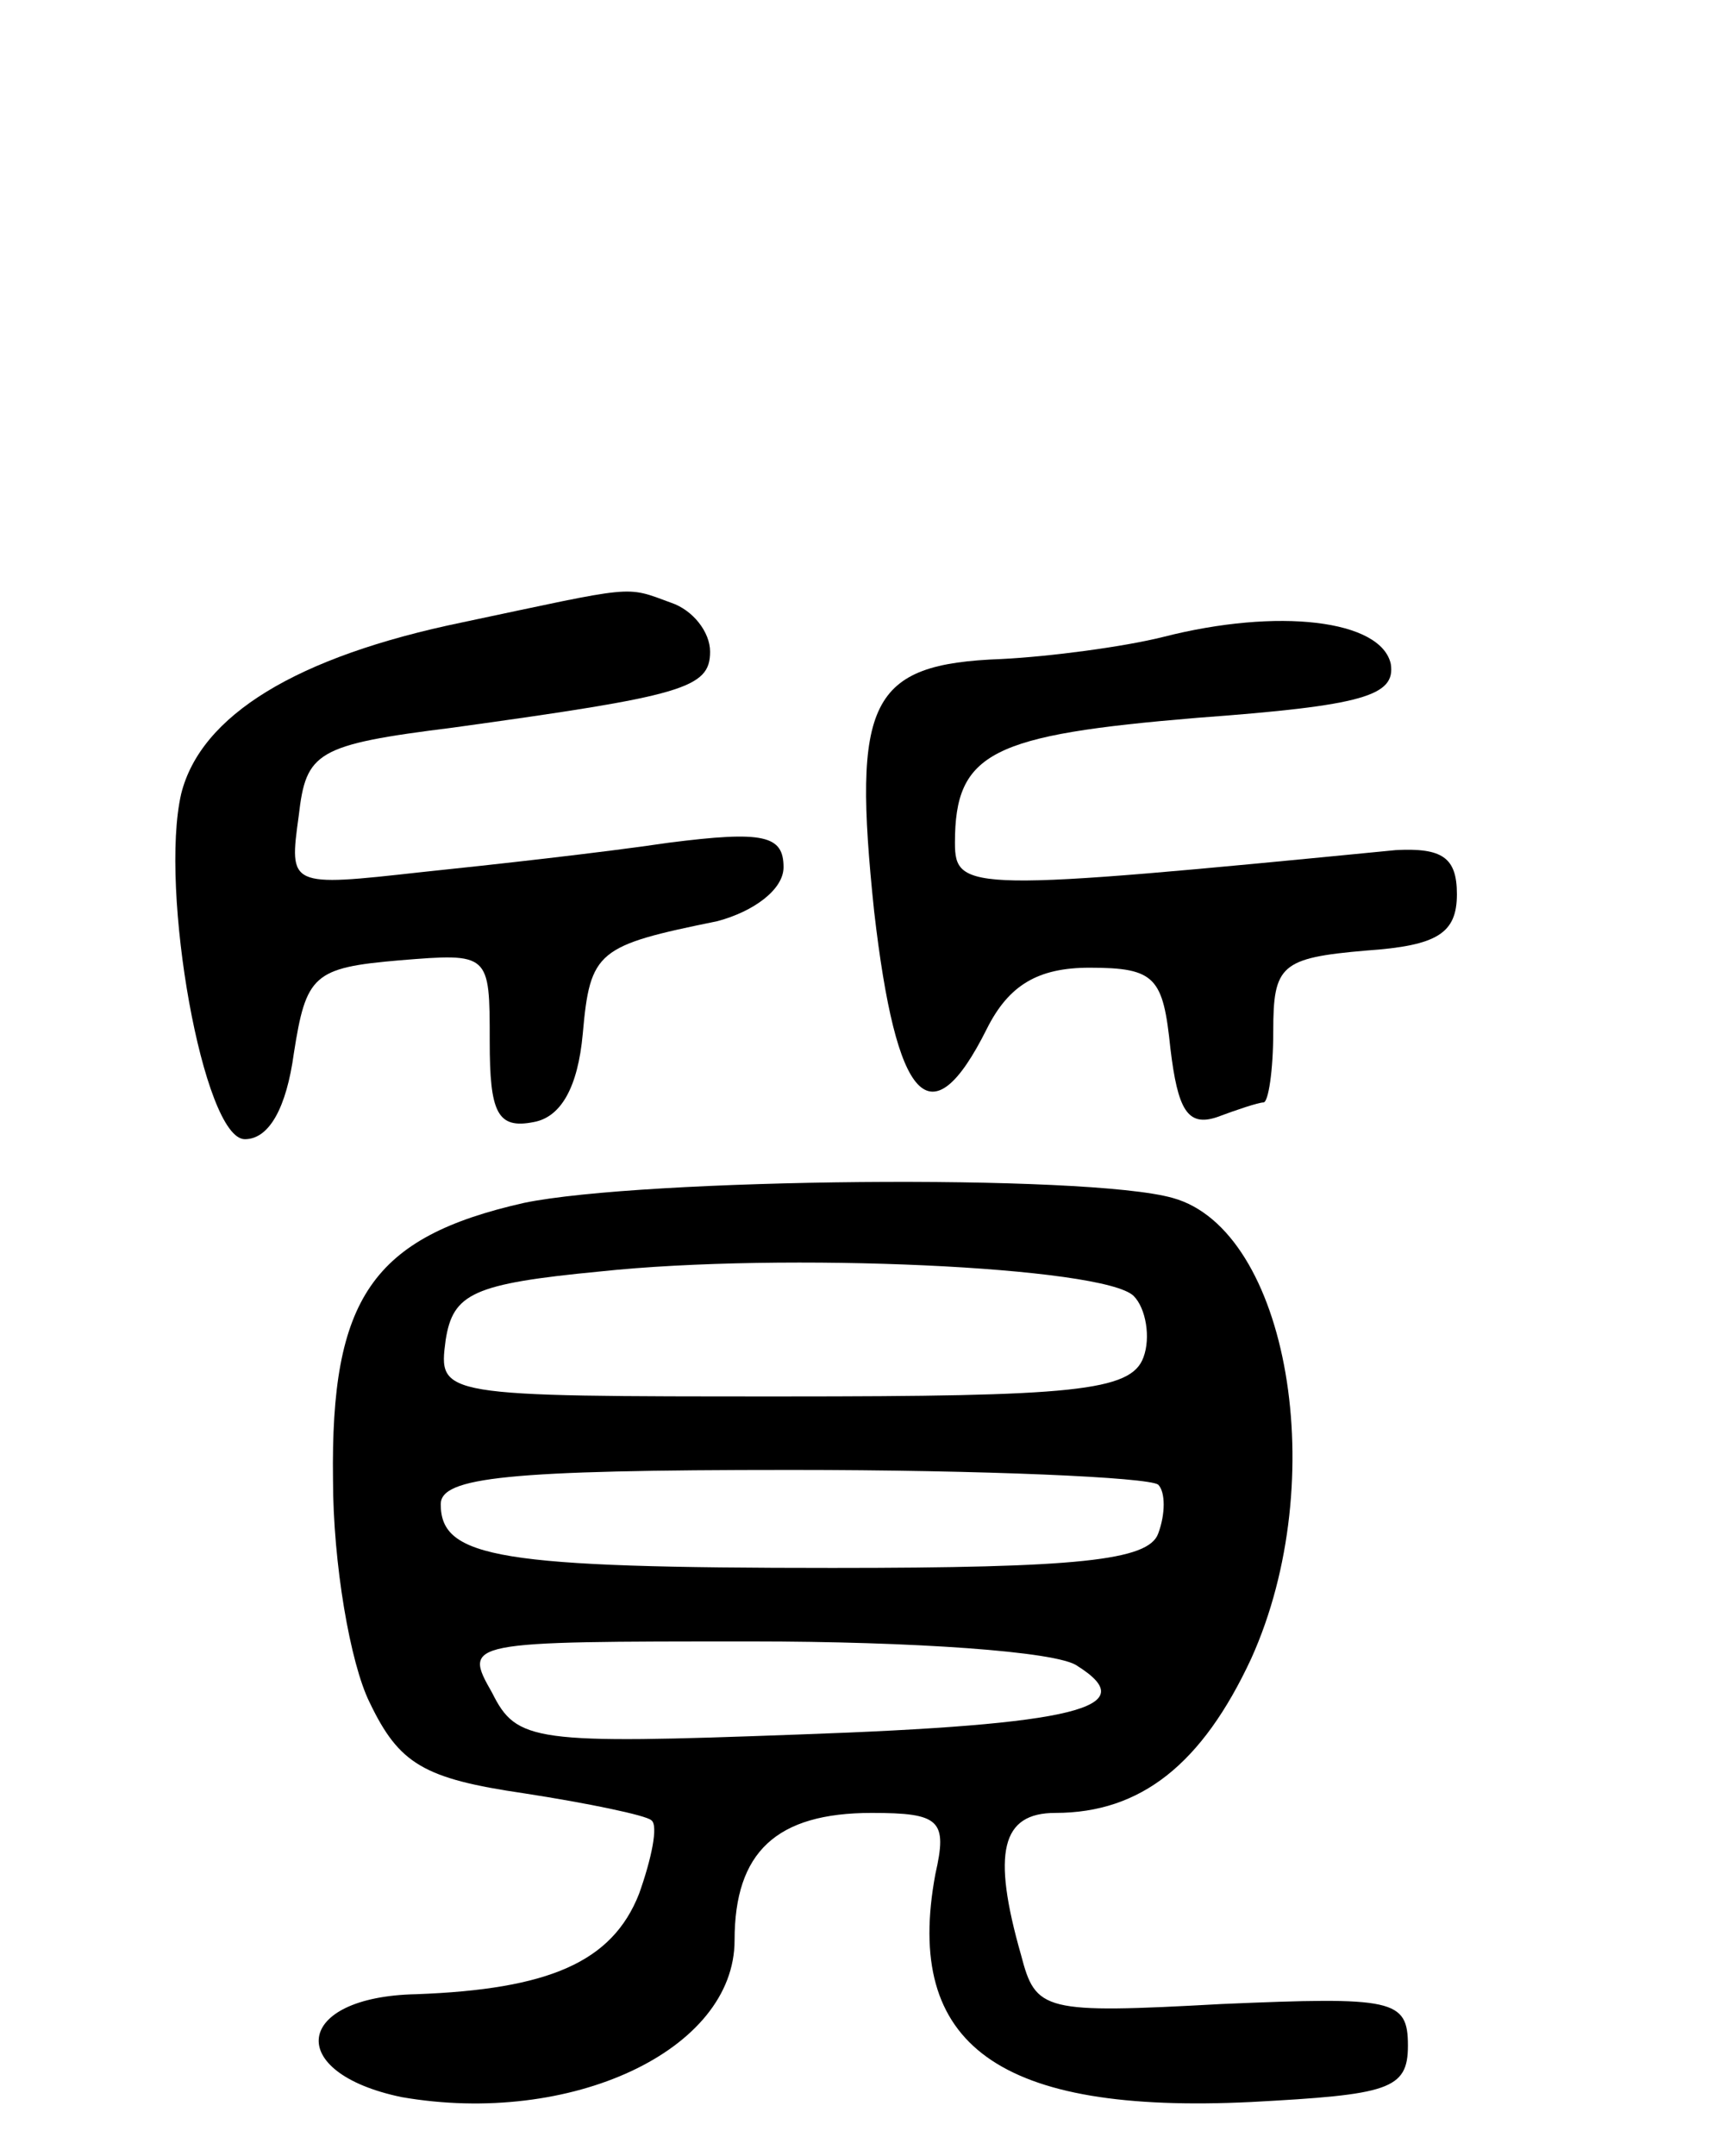
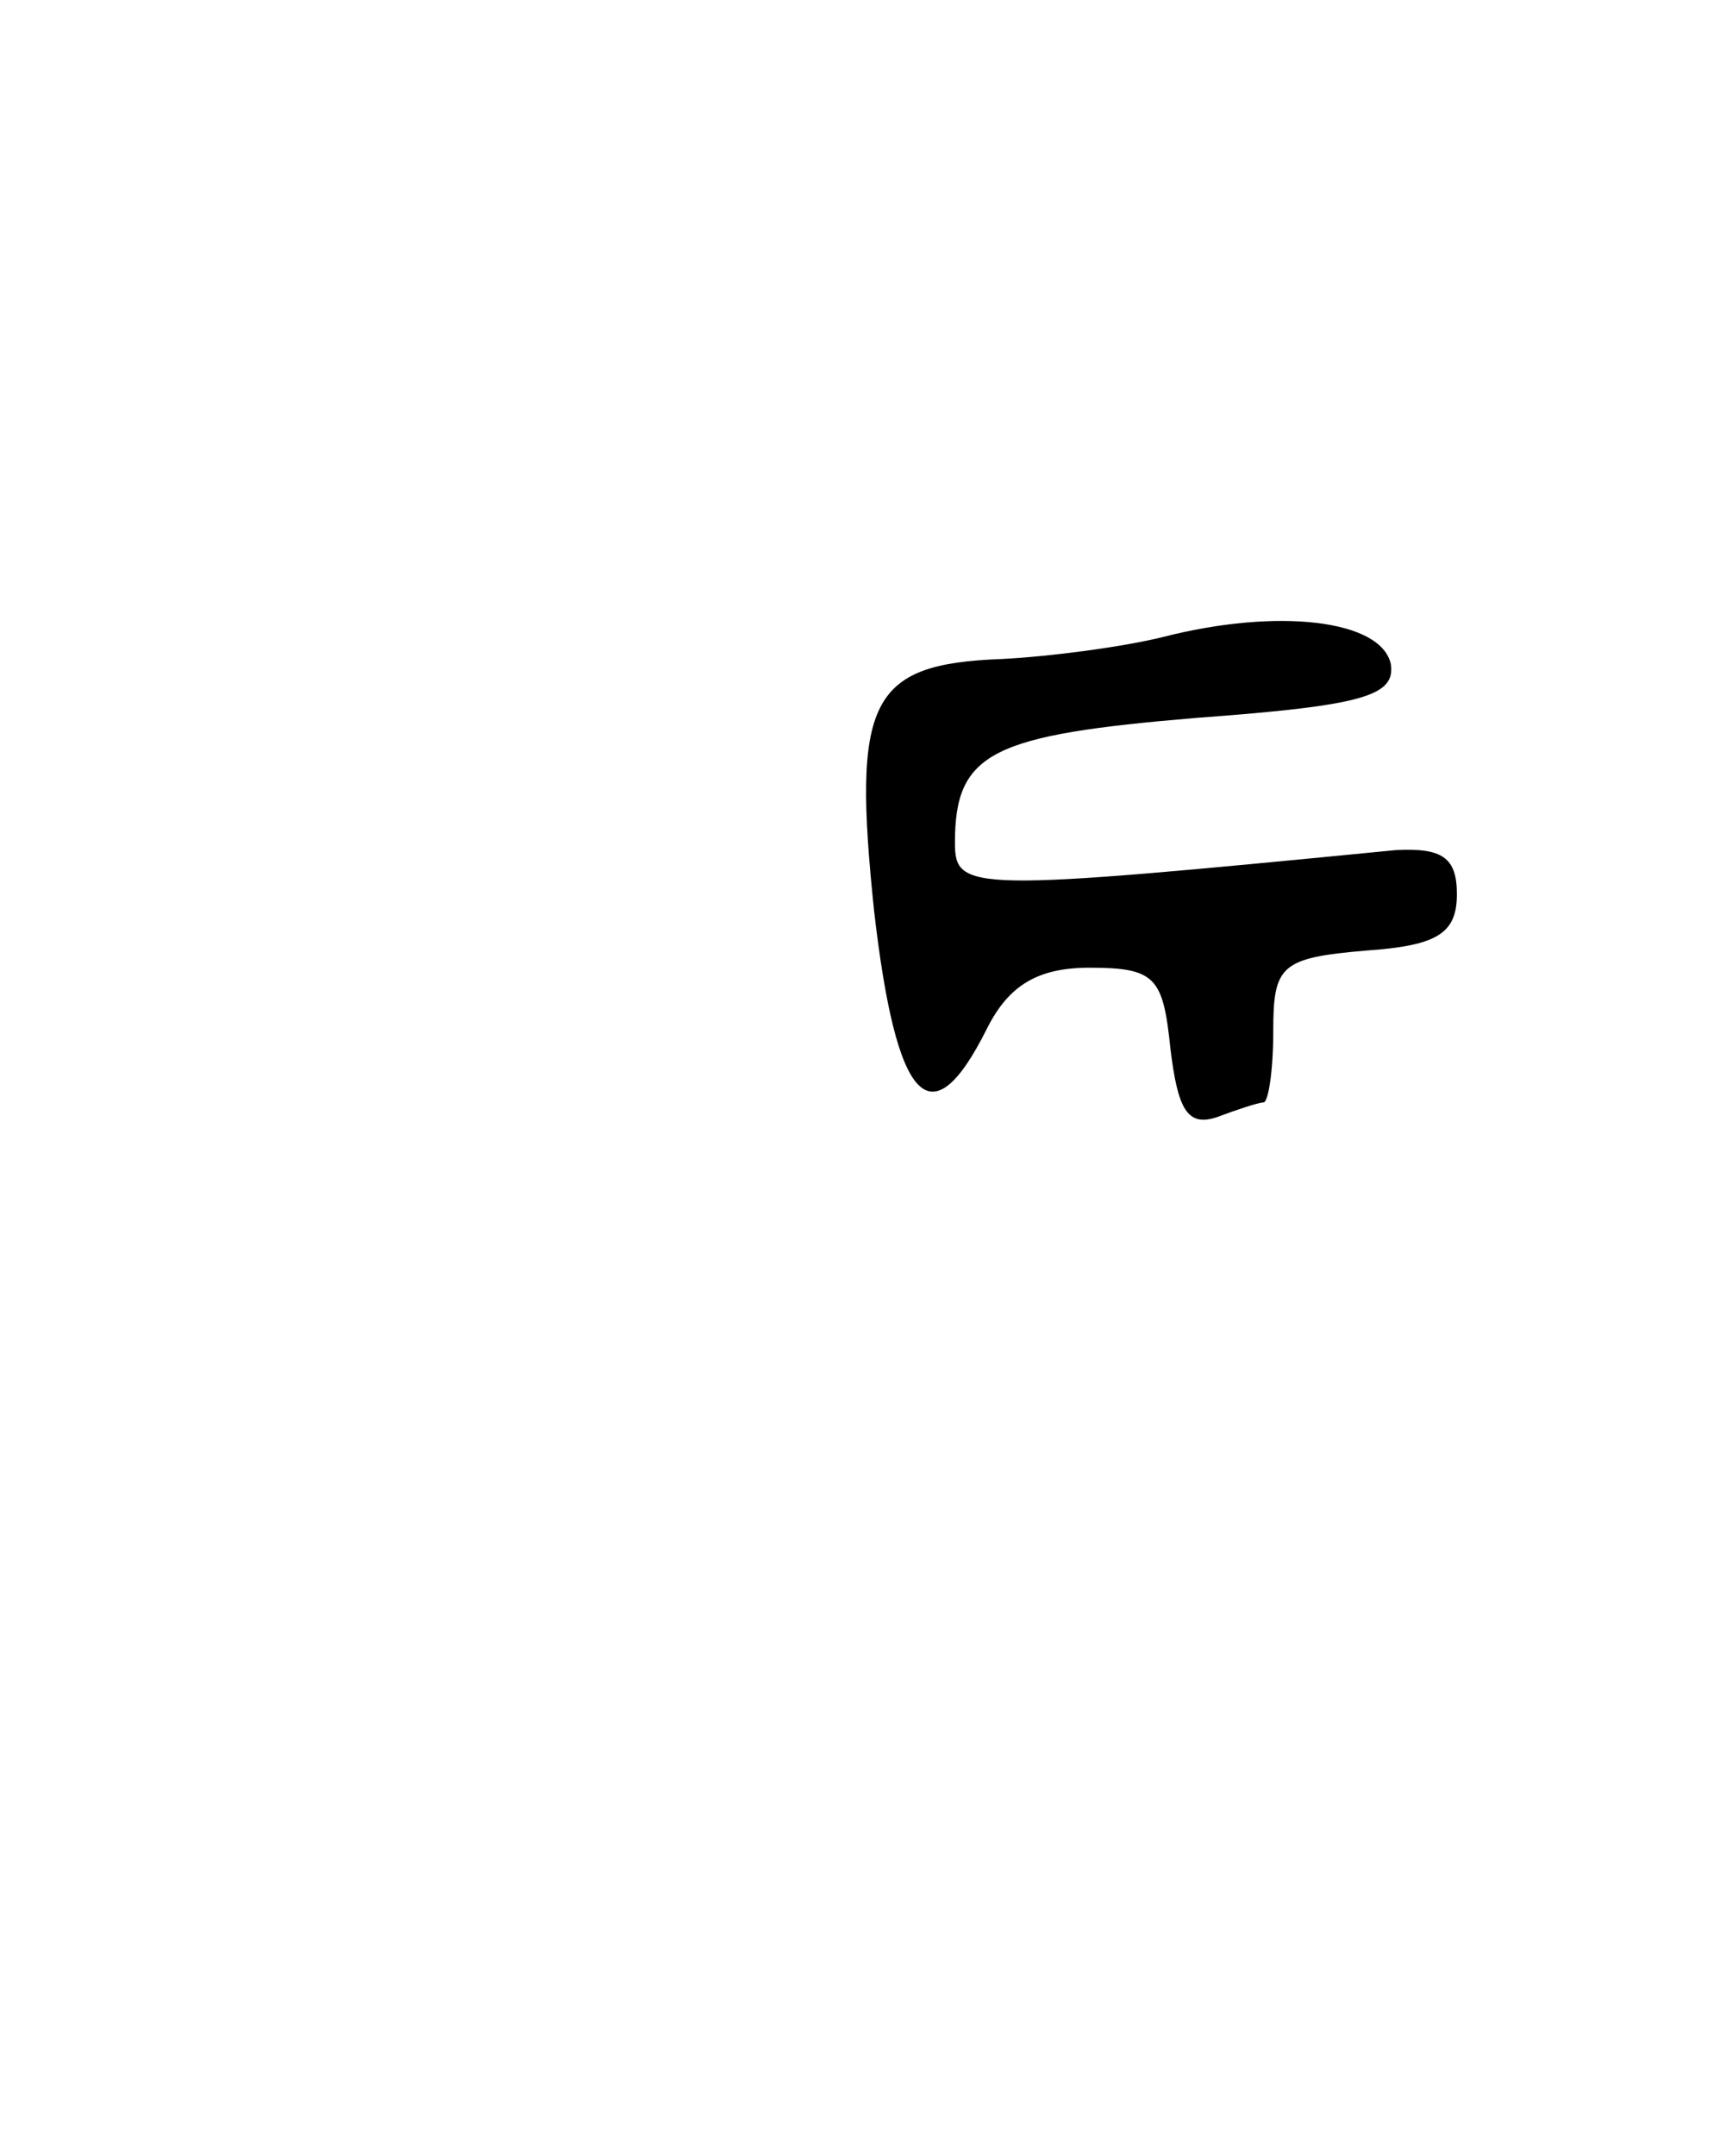
<svg xmlns="http://www.w3.org/2000/svg" version="1.0" width="70" height="88" viewBox="0 0 70 88">
  <g transform="translate(0,88) scale(0.1,-0.1)">
-     <path d="M189 626 c-68 -14 -107 -38 -115 -70 -9 -39 9 -141 26 -141 10 0 17 13 20 35 5 32 8 35 43 38 37 3 37 3 37 -33 0 -29 3 -36 18 -33 11 2 18 14 20 36 3 34 6 36 55 46 15 4 27 13 27 22 0 13 -8 15 -47 10 -27 -4 -72 -9 -101 -12 -54 -6 -54 -6 -50 23 3 26 7 29 63 36 94 13 105 16 105 31 0 8 -7 17 -16 20 -19 7 -14 7 -85 -8z" />
    <path d="M475 620 c-16 -4 -46 -8 -66 -9 -54 -2 -61 -17 -52 -103 9 -78 23 -94 46 -48 9 18 21 25 42 25 27 0 30 -4 33 -33 3 -25 7 -32 19 -28 8 3 17 6 19 6 2 0 4 13 4 29 0 27 3 30 38 33 29 2 37 7 37 23 0 15 -6 19 -25 18 -174 -17 -180 -17 -180 3 0 37 15 44 99 51 68 5 81 9 79 22 -4 18 -46 23 -93 11z" />
-     <path d="M214 389 c-62 -14 -79 -39 -78 -113 0 -34 7 -75 15 -91 12 -25 22 -31 63 -37 26 -4 50 -9 52 -11 3 -2 0 -16 -5 -30 -11 -28 -37 -39 -91 -41 -50 -1 -54 -32 -6 -42 69 -12 136 19 136 64 0 36 17 52 56 52 28 0 31 -3 26 -25 -13 -70 26 -98 129 -93 56 3 64 5 64 23 0 19 -6 20 -76 17 -73 -4 -76 -3 -82 20 -12 42 -8 58 14 58 35 0 60 20 80 63 33 73 15 175 -32 188 -35 10 -217 8 -265 -2z m249 -38 c5 -5 7 -17 4 -25 -5 -14 -29 -16 -147 -16 -141 0 -141 0 -138 23 3 19 11 23 63 28 75 8 206 2 218 -10z m10 -77 c3 -3 3 -12 0 -20 -4 -11 -33 -14 -133 -14 -136 0 -160 4 -160 26 0 11 27 14 143 14 79 0 146 -3 150 -6z m-33 -74 c27 -17 0 -24 -114 -28 -108 -4 -115 -3 -125 17 -12 21 -11 21 106 21 65 0 125 -4 133 -10z" />
  </g>
</svg>